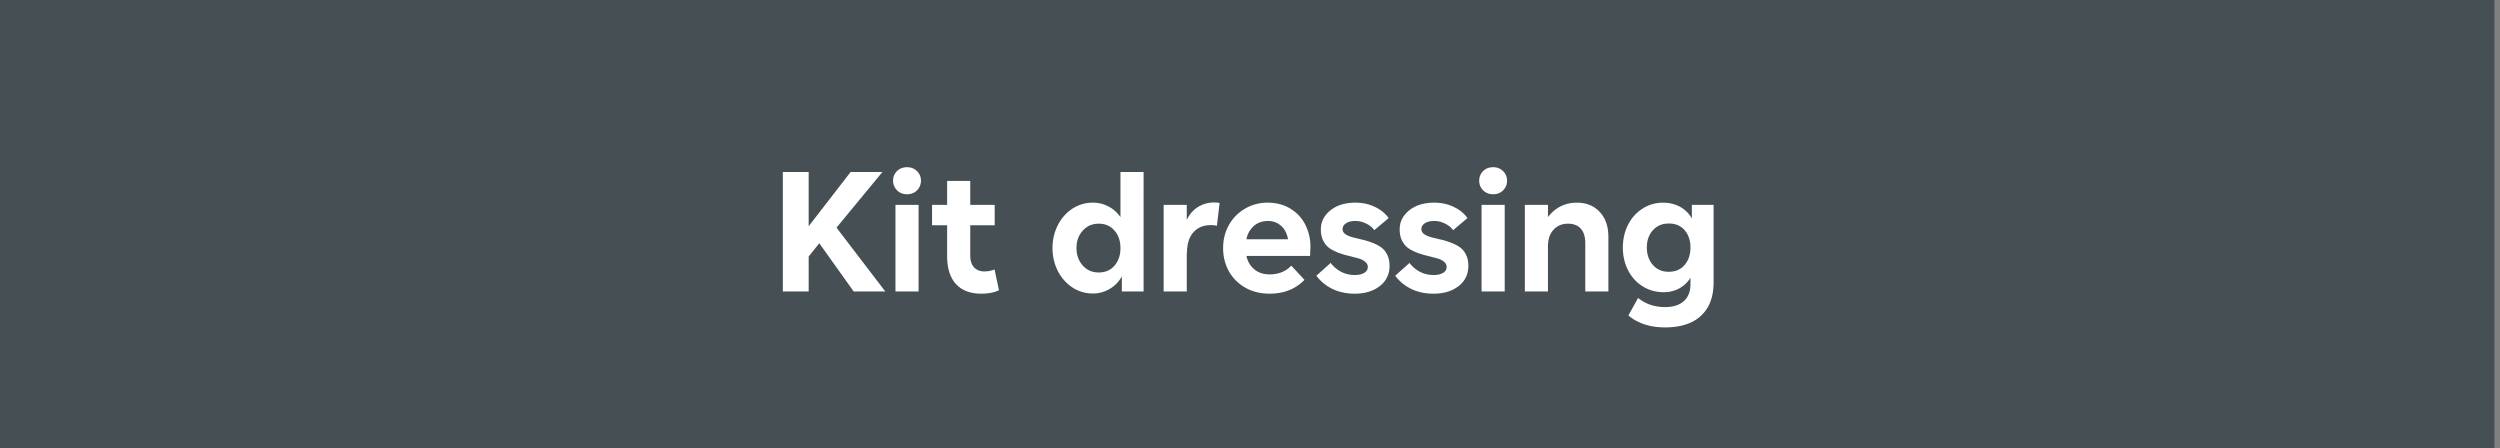
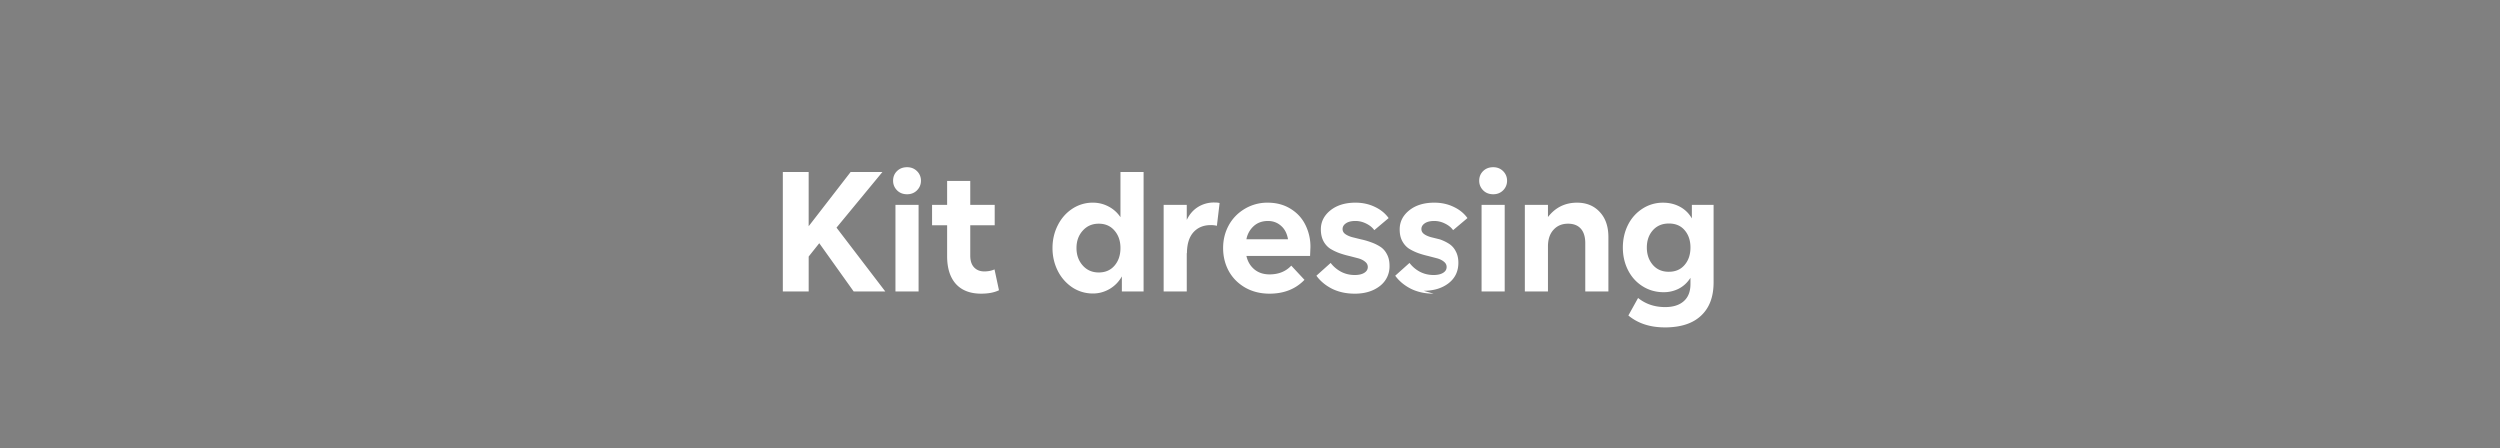
<svg xmlns="http://www.w3.org/2000/svg" width="223" height="40" fill="none">
  <rect width="100%" height="100%" fill="#808080" stroke="none" />
-   <path fill="#464f54" d="M0 0h222.5v40H0z" />
-   <path d="M72.133 26h-2.305V15.344h2.305v4.836l3.742-4.836h2.836l-4.094 4.961L78.969 26h-2.82l-3.07-4.305-.945 1.188V26zm7.742 0v-7.727h2.063V26h-2.062zm-.211-9.875c0-.344.114-.63.344-.859.234-.234.537-.351.906-.351.354 0 .648.117.883.351a1.17 1.17 0 0 1 .352.859c0 .328-.117.612-.352.852-.234.234-.529.351-.883.351-.365 0-.664-.117-.898-.351-.234-.24-.352-.524-.352-.852zm7.859 10.07c-.979 0-1.732-.289-2.258-.867-.521-.583-.781-1.409-.781-2.476v-2.758h-1.344v-1.82h1.344v-2.133h2.063v2.133h2.18v1.82h-2.18v2.703c0 .463.115.815.344 1.055s.531.359.906.359c.339 0 .643-.06.914-.18l.398 1.859c-.417.203-.945.305-1.586.305zm9.969-.016a3.29 3.29 0 0 1-1.859-.555 3.83 3.83 0 0 1-1.289-1.484c-.307-.62-.461-1.292-.461-2.016s.154-1.393.461-2.008c.307-.62.737-1.115 1.289-1.484a3.29 3.29 0 0 1 1.859-.555c.484 0 .943.112 1.375.336a2.85 2.85 0 0 1 1.078.961v-4.031h2.063V26h-1.938v-1.344c-.27.479-.638.854-1.101 1.125-.464.266-.956.399-1.477.399zm-.914-5.602c-.37.412-.555.927-.555 1.547s.185 1.138.555 1.555.846.625 1.43.625c.589 0 1.057-.203 1.406-.609.354-.411.531-.935.531-1.57 0-.63-.177-1.148-.531-1.555-.349-.411-.818-.617-1.406-.617-.583 0-1.06.208-1.43.625zM105.859 26h-2.062v-7.727h2.062v1.344c.24-.5.571-.883.993-1.148a2.68 2.68 0 0 1 1.468-.406c.209 0 .365.016.469.047l-.242 2.031a2.2 2.2 0 0 0-.547-.062c-.651 0-1.169.216-1.555.649-.38.432-.57 1.06-.57 1.883l-.016-.062V26zm7.383.195c-.823 0-1.554-.185-2.195-.555-.636-.375-1.12-.87-1.453-1.484-.328-.614-.492-1.292-.492-2.031 0-.734.166-1.409.5-2.023s.812-1.104 1.421-1.469a3.91 3.91 0 0 1 2.055-.555c.771 0 1.448.18 2.031.539.589.359 1.032.838 1.329 1.438a4.33 4.33 0 0 1 .453 1.992l-.032.781h-5.679c.109.495.343.893.703 1.195s.818.453 1.359.453c.807 0 1.453-.261 1.938-.781l1.179 1.266c-.791.823-1.83 1.234-3.117 1.234zm-2.062-4.851h3.711c-.089-.521-.297-.922-.625-1.203-.323-.286-.711-.43-1.164-.43-.506 0-.928.151-1.266.453a2.09 2.09 0 0 0-.656 1.18zm9.664 4.851c-.761 0-1.435-.146-2.024-.437-.583-.297-1.049-.685-1.398-1.164l1.273-1.141c.24.318.545.578.914.781.375.198.787.297 1.235.297.359 0 .643-.065.851-.195s.313-.302.313-.516c0-.187-.078-.344-.235-.469-.151-.13-.351-.232-.601-.305l-.813-.211a8.17 8.17 0 0 1-.89-.258c-.297-.109-.571-.242-.821-.398a1.83 1.83 0 0 1-.601-.68c-.151-.292-.227-.638-.227-1.039 0-.672.284-1.237.852-1.695.573-.458 1.318-.687 2.234-.687.625 0 1.196.122 1.711.367.521.24.938.576 1.25 1.008l-1.281 1.078c-.162-.234-.401-.43-.719-.586-.312-.156-.633-.234-.961-.234-.364 0-.648.07-.851.211-.198.135-.297.305-.297.508 0 .177.075.323.226.438.157.115.357.208.602.281l.82.203c.297.063.594.148.891.258a3.88 3.88 0 0 1 .812.391c.25.156.451.38.602.672.156.286.234.628.234 1.023a2.19 2.19 0 0 1-.875 1.828c-.583.448-1.325.672-2.226.672zm7.031 0c-.76 0-1.435-.146-2.023-.437-.584-.297-1.05-.685-1.399-1.164l1.274-1.141a2.83 2.83 0 0 0 .914.781c.375.198.786.297 1.234.297.359 0 .643-.065.852-.195s.312-.302.312-.516c0-.187-.078-.344-.234-.469-.151-.13-.352-.232-.602-.305l-.812-.211c-.297-.068-.594-.154-.891-.258-.297-.109-.57-.242-.82-.398-.245-.162-.446-.388-.602-.68s-.226-.638-.226-1.039c0-.672.283-1.237.851-1.695s1.318-.687 2.235-.687c.624 0 1.195.122 1.71.367.521.24.938.576 1.25 1.008l-1.281 1.078c-.161-.234-.401-.43-.719-.586a2.12 2.12 0 0 0-.96-.234c-.365 0-.649.07-.852.211-.198.135-.297.305-.297.508 0 .177.076.323.227.438s.356.208.601.281l.821.203a6.4 6.4 0 0 1 .89.258c.297.104.568.234.813.391a1.68 1.68 0 0 1 .601.672c.156.286.235.628.235 1.023 0 .766-.292 1.375-.875 1.828-.584.448-1.326.672-2.227.672zm4.281-.195v-7.727h2.063V26h-2.063zm-.211-9.875c0-.344.115-.63.344-.859.234-.234.537-.351.906-.351.354 0 .649.117.883.351a1.17 1.17 0 0 1 .352.859 1.18 1.18 0 0 1-.352.852c-.234.234-.529.351-.883.351-.364 0-.664-.117-.898-.351-.235-.24-.352-.524-.352-.852zM138.078 26h-2.062v-7.727h2.062v1.086c.662-.854 1.526-1.281 2.594-1.281.838 0 1.513.276 2.023.828.516.547.774 1.294.774 2.242V26h-2.063v-4.305c0-.568-.133-1-.398-1.297s-.646-.445-1.141-.445c-.536 0-.969.182-1.297.547-.328.359-.492.854-.492 1.484V26zm10.422 3.203c-1.312 0-2.396-.354-3.25-1.062l.867-1.562c.672.542 1.477.813 2.414.813.709 0 1.261-.174 1.657-.523.401-.349.601-.862.601-1.539v-.547c-.271.422-.615.742-1.031.961a2.91 2.91 0 0 1-1.36.32c-.692 0-1.32-.177-1.882-.531s-.99-.833-1.297-1.437c-.308-.609-.461-1.281-.461-2.016 0-.729.151-1.398.453-2.008s.737-1.094 1.289-1.453a3.32 3.32 0 0 1 1.852-.539c.546 0 1.044.12 1.492.359s.81.588 1.07 1.047v-1.211h1.938v6.914c0 1.287-.373 2.276-1.118 2.969-.739.698-1.817 1.047-3.234 1.047zm-1.602-7.125c0 .62.178 1.135.532 1.547s.833.617 1.422.617c.599 0 1.07-.203 1.414-.609.349-.406.523-.924.523-1.555 0-.625-.172-1.138-.516-1.539-.338-.401-.807-.602-1.406-.602s-1.078.203-1.437.609-.532.917-.532 1.531z" fill="#fff" />
+   <path d="M72.133 26h-2.305V15.344h2.305v4.836l3.742-4.836h2.836l-4.094 4.961L78.969 26h-2.82l-3.07-4.305-.945 1.188V26zm7.742 0v-7.727h2.063V26h-2.062zm-.211-9.875c0-.344.114-.63.344-.859.234-.234.537-.351.906-.351.354 0 .648.117.883.351a1.17 1.17 0 0 1 .352.859c0 .328-.117.612-.352.852-.234.234-.529.351-.883.351-.365 0-.664-.117-.898-.351-.234-.24-.352-.524-.352-.852zm7.859 10.07c-.979 0-1.732-.289-2.258-.867-.521-.583-.781-1.409-.781-2.476v-2.758h-1.344v-1.82h1.344v-2.133h2.063v2.133h2.18v1.82h-2.18v2.703c0 .463.115.815.344 1.055s.531.359.906.359c.339 0 .643-.06.914-.18l.398 1.859c-.417.203-.945.305-1.586.305zm9.969-.016a3.29 3.29 0 0 1-1.859-.555 3.83 3.83 0 0 1-1.289-1.484c-.307-.62-.461-1.292-.461-2.016s.154-1.393.461-2.008c.307-.62.737-1.115 1.289-1.484a3.29 3.29 0 0 1 1.859-.555c.484 0 .943.112 1.375.336a2.85 2.85 0 0 1 1.078.961v-4.031h2.063V26h-1.938v-1.344c-.27.479-.638.854-1.101 1.125-.464.266-.956.399-1.477.399zm-.914-5.602c-.37.412-.555.927-.555 1.547s.185 1.138.555 1.555.846.625 1.43.625c.589 0 1.057-.203 1.406-.609.354-.411.531-.935.531-1.57 0-.63-.177-1.148-.531-1.555-.349-.411-.818-.617-1.406-.617-.583 0-1.06.208-1.43.625zM105.859 26h-2.062v-7.727h2.062v1.344c.24-.5.571-.883.993-1.148a2.68 2.68 0 0 1 1.468-.406c.209 0 .365.016.469.047l-.242 2.031a2.2 2.2 0 0 0-.547-.062c-.651 0-1.169.216-1.555.649-.38.432-.57 1.06-.57 1.883l-.016-.062V26zm7.383.195c-.823 0-1.554-.185-2.195-.555-.636-.375-1.12-.87-1.453-1.484-.328-.614-.492-1.292-.492-2.031 0-.734.166-1.409.5-2.023s.812-1.104 1.421-1.469a3.91 3.91 0 0 1 2.055-.555c.771 0 1.448.18 2.031.539.589.359 1.032.838 1.329 1.438a4.33 4.33 0 0 1 .453 1.992l-.032.781h-5.679c.109.495.343.893.703 1.195s.818.453 1.359.453c.807 0 1.453-.261 1.938-.781l1.179 1.266c-.791.823-1.83 1.234-3.117 1.234zm-2.062-4.851h3.711c-.089-.521-.297-.922-.625-1.203-.323-.286-.711-.43-1.164-.43-.506 0-.928.151-1.266.453a2.09 2.09 0 0 0-.656 1.18zm9.664 4.851c-.761 0-1.435-.146-2.024-.437-.583-.297-1.049-.685-1.398-1.164l1.273-1.141c.24.318.545.578.914.781.375.198.787.297 1.235.297.359 0 .643-.065.851-.195s.313-.302.313-.516c0-.187-.078-.344-.235-.469-.151-.13-.351-.232-.601-.305l-.813-.211a8.17 8.17 0 0 1-.89-.258c-.297-.109-.571-.242-.821-.398a1.83 1.83 0 0 1-.601-.68c-.151-.292-.227-.638-.227-1.039 0-.672.284-1.237.852-1.695.573-.458 1.318-.687 2.234-.687.625 0 1.196.122 1.711.367.521.24.938.576 1.25 1.008l-1.281 1.078c-.162-.234-.401-.43-.719-.586-.312-.156-.633-.234-.961-.234-.364 0-.648.07-.851.211-.198.135-.297.305-.297.508 0 .177.075.323.226.438.157.115.357.208.602.281l.82.203c.297.063.594.148.891.258a3.88 3.88 0 0 1 .812.391c.25.156.451.38.602.672.156.286.234.628.234 1.023a2.19 2.19 0 0 1-.875 1.828c-.583.448-1.325.672-2.226.672zm7.031 0c-.76 0-1.435-.146-2.023-.437-.584-.297-1.05-.685-1.399-1.164l1.274-1.141a2.83 2.83 0 0 0 .914.781c.375.198.786.297 1.234.297.359 0 .643-.065.852-.195s.312-.302.312-.516c0-.187-.078-.344-.234-.469-.151-.13-.352-.232-.602-.305l-.812-.211c-.297-.068-.594-.154-.891-.258-.297-.109-.57-.242-.82-.398-.245-.162-.446-.388-.602-.68s-.226-.638-.226-1.039c0-.672.283-1.237.851-1.695s1.318-.687 2.235-.687c.624 0 1.195.122 1.71.367.521.24.938.576 1.25 1.008l-1.281 1.078c-.161-.234-.401-.43-.719-.586a2.12 2.12 0 0 0-.96-.234c-.365 0-.649.07-.852.211-.198.135-.297.305-.297.508 0 .177.076.323.227.438s.356.208.601.281l.821.203c.297.104.568.234.813.391a1.68 1.68 0 0 1 .601.672c.156.286.235.628.235 1.023 0 .766-.292 1.375-.875 1.828-.584.448-1.326.672-2.227.672zm4.281-.195v-7.727h2.063V26h-2.063zm-.211-9.875c0-.344.115-.63.344-.859.234-.234.537-.351.906-.351.354 0 .649.117.883.351a1.17 1.17 0 0 1 .352.859 1.18 1.18 0 0 1-.352.852c-.234.234-.529.351-.883.351-.364 0-.664-.117-.898-.351-.235-.24-.352-.524-.352-.852zM138.078 26h-2.062v-7.727h2.062v1.086c.662-.854 1.526-1.281 2.594-1.281.838 0 1.513.276 2.023.828.516.547.774 1.294.774 2.242V26h-2.063v-4.305c0-.568-.133-1-.398-1.297s-.646-.445-1.141-.445c-.536 0-.969.182-1.297.547-.328.359-.492.854-.492 1.484V26zm10.422 3.203c-1.312 0-2.396-.354-3.25-1.062l.867-1.562c.672.542 1.477.813 2.414.813.709 0 1.261-.174 1.657-.523.401-.349.601-.862.601-1.539v-.547c-.271.422-.615.742-1.031.961a2.91 2.91 0 0 1-1.36.32c-.692 0-1.32-.177-1.882-.531s-.99-.833-1.297-1.437c-.308-.609-.461-1.281-.461-2.016 0-.729.151-1.398.453-2.008s.737-1.094 1.289-1.453a3.32 3.32 0 0 1 1.852-.539c.546 0 1.044.12 1.492.359s.81.588 1.07 1.047v-1.211h1.938v6.914c0 1.287-.373 2.276-1.118 2.969-.739.698-1.817 1.047-3.234 1.047zm-1.602-7.125c0 .62.178 1.135.532 1.547s.833.617 1.422.617c.599 0 1.07-.203 1.414-.609.349-.406.523-.924.523-1.555 0-.625-.172-1.138-.516-1.539-.338-.401-.807-.602-1.406-.602s-1.078.203-1.437.609-.532.917-.532 1.531z" fill="#fff" />
</svg>